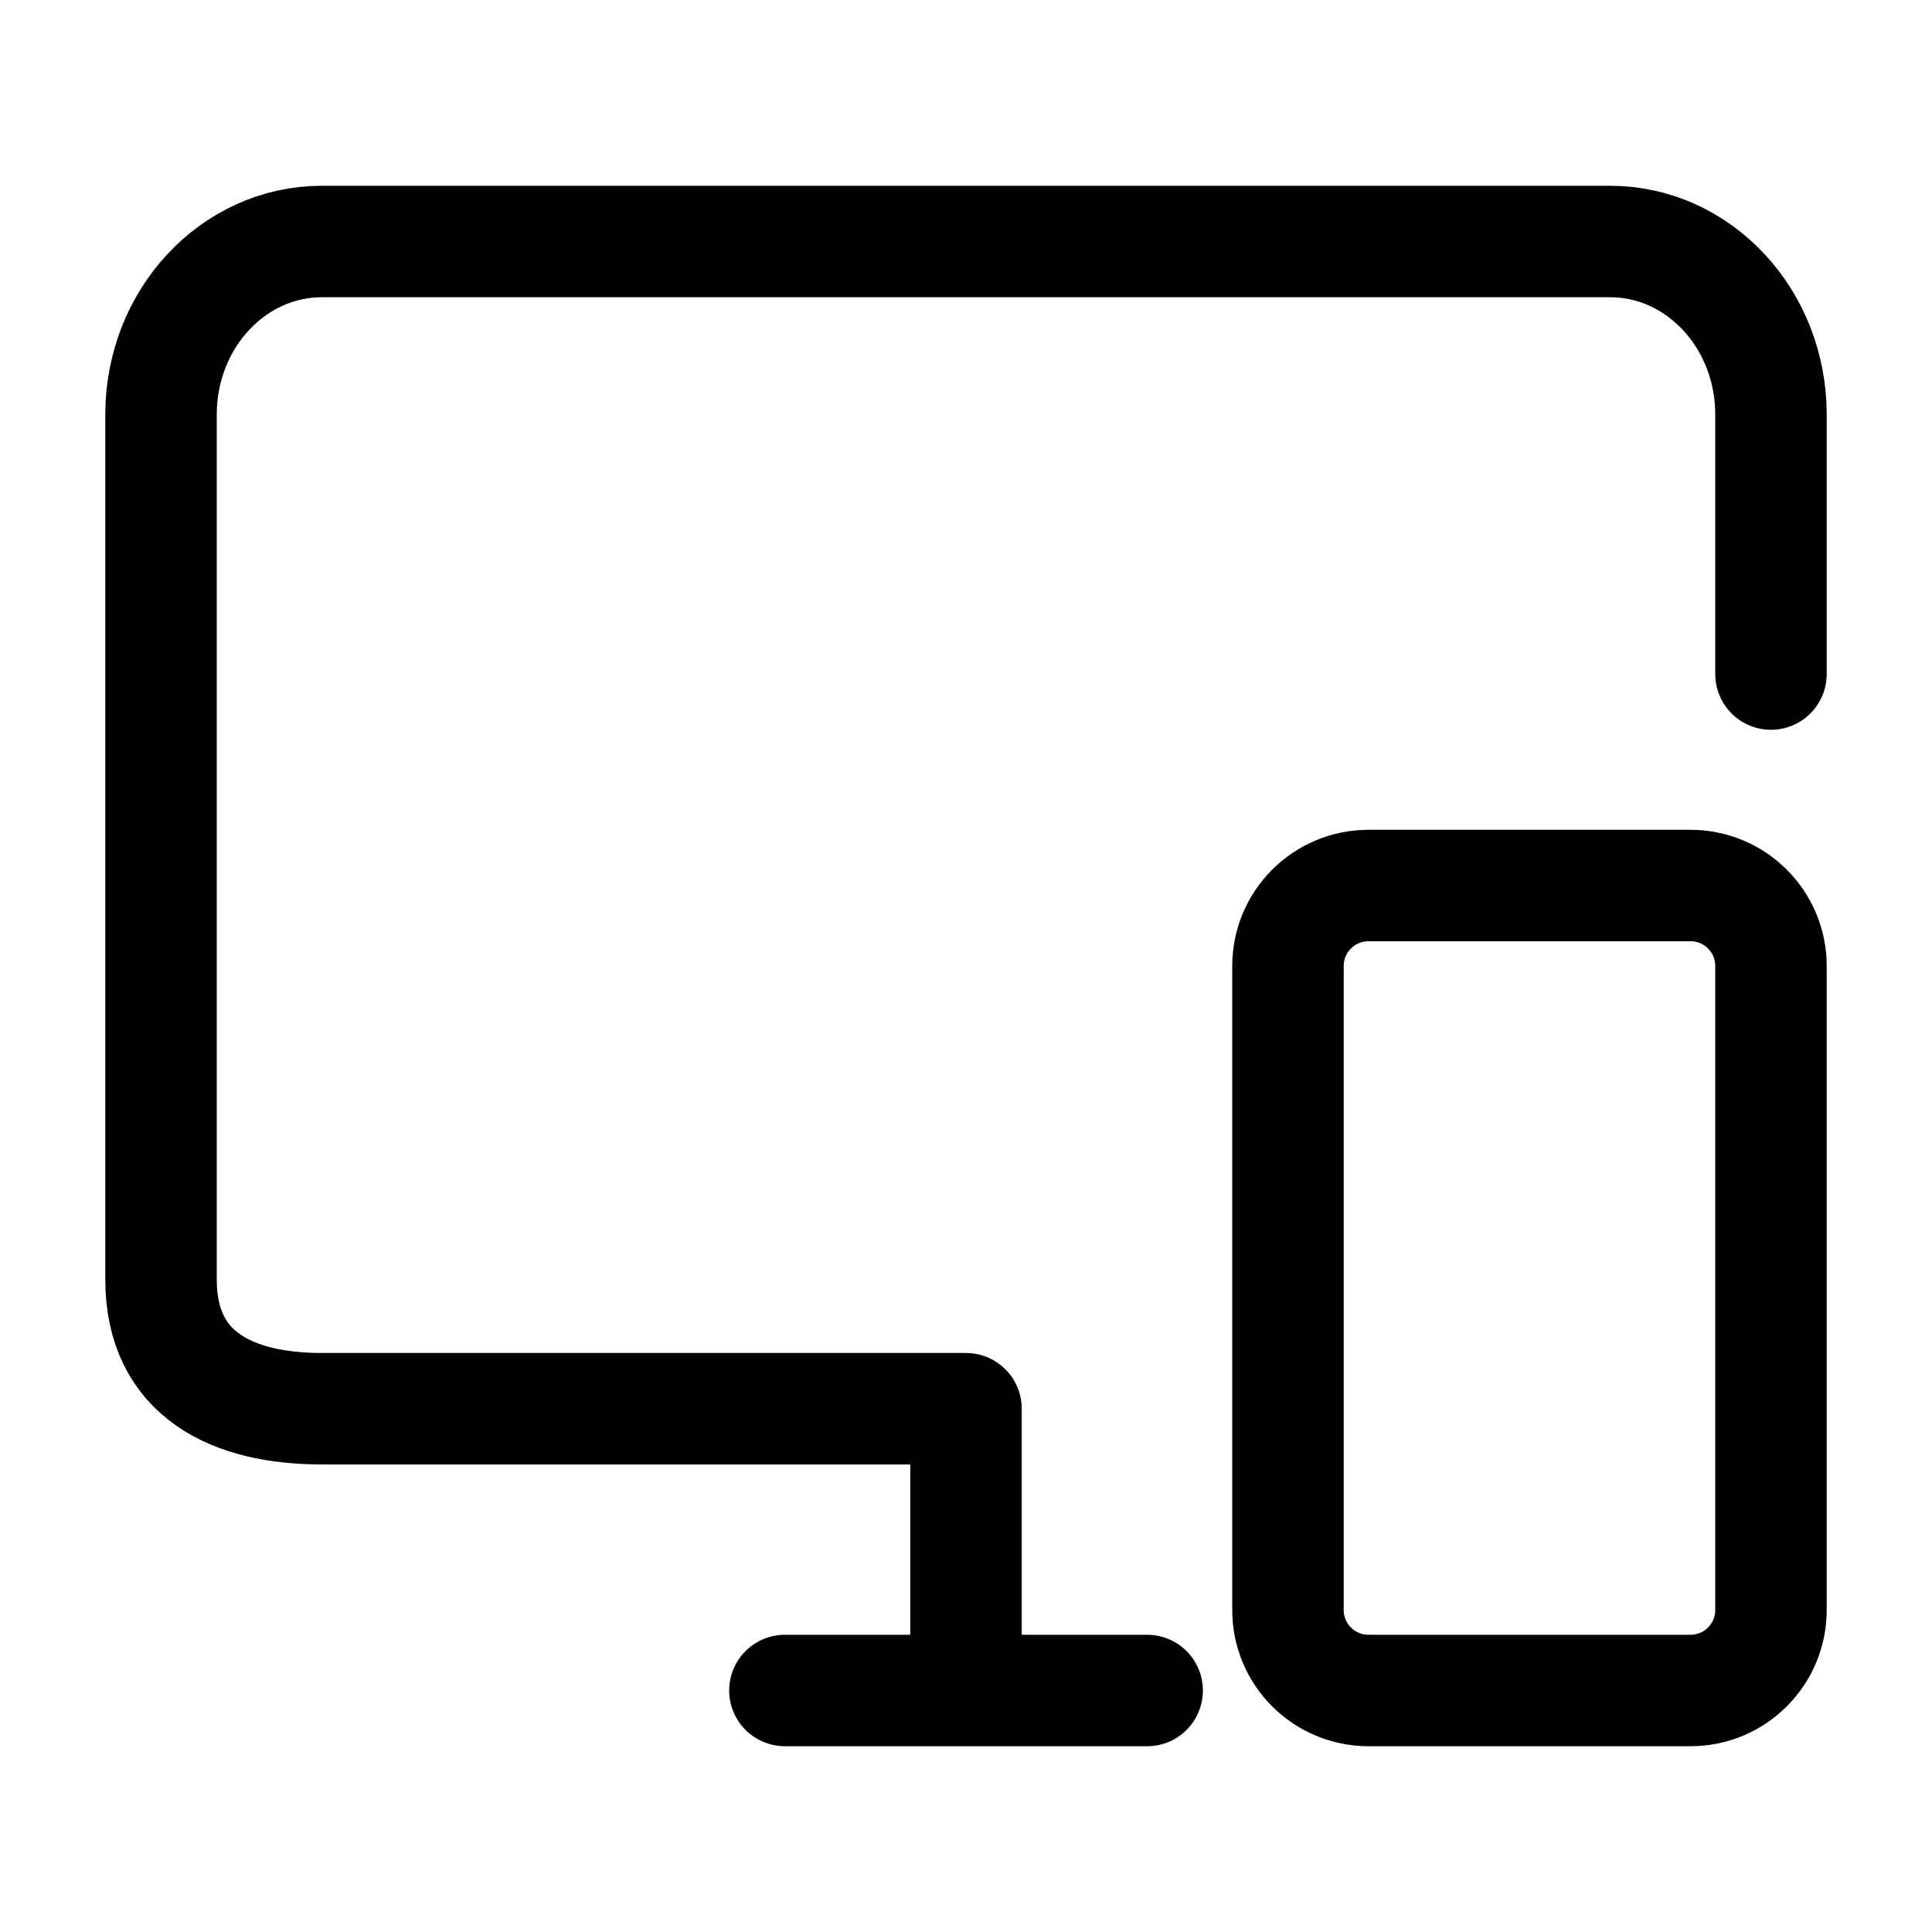
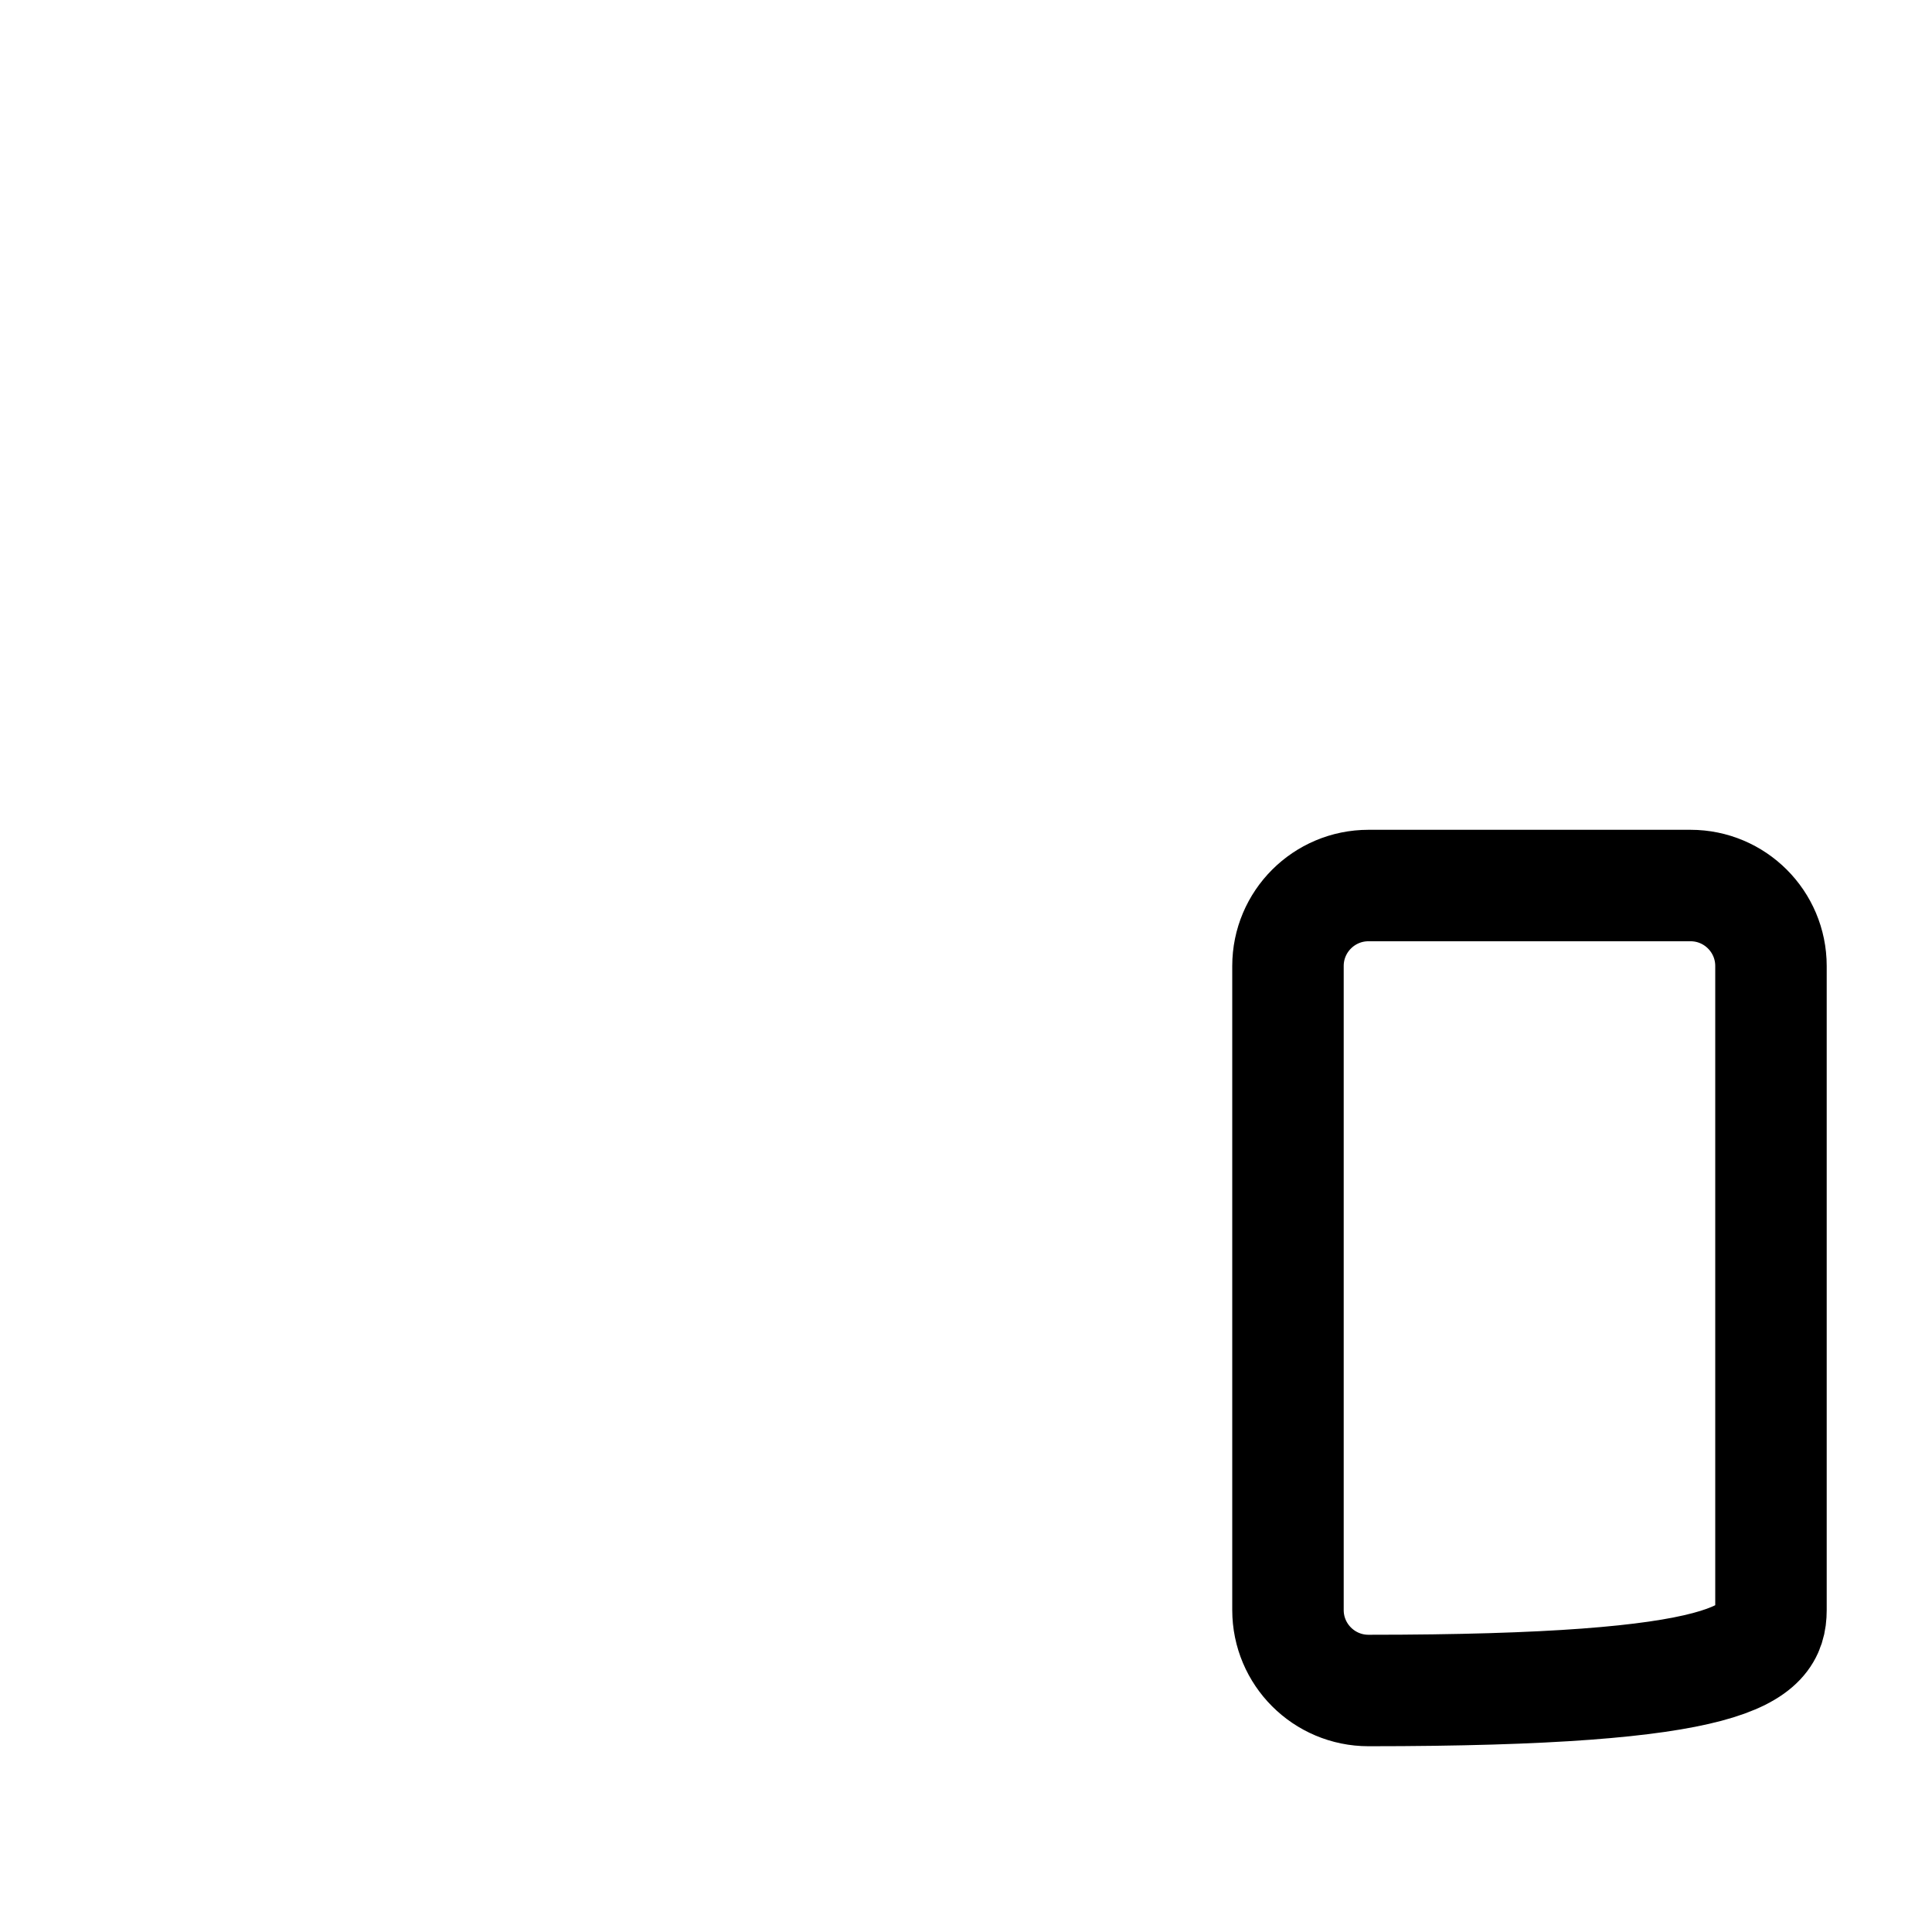
<svg xmlns="http://www.w3.org/2000/svg" width="26" height="26" viewBox="0 0 26 26" fill="none">
-   <path d="M23.833 9.071V5.578C23.833 4.292 22.863 3.25 21.667 3.25H4.333C3.137 3.25 2.167 4.292 2.167 5.578V17.22C2.167 18.506 3.137 18.958 4.333 18.958H13V22.75H10.563H15.438" stroke="black" stroke-width="1.5" stroke-linecap="round" stroke-linejoin="round" />
-   <path d="M17.333 13V21.667C17.333 22.265 17.818 22.75 18.417 22.75H22.75C23.348 22.75 23.833 22.265 23.833 21.667V13C23.833 12.402 23.348 11.917 22.75 11.917H18.417C17.818 11.917 17.333 12.402 17.333 13Z" stroke="black" stroke-width="1.5" stroke-linecap="round" stroke-linejoin="round" />
+   <path d="M17.333 13V21.667C17.333 22.265 17.818 22.75 18.417 22.75C23.348 22.75 23.833 22.265 23.833 21.667V13C23.833 12.402 23.348 11.917 22.75 11.917H18.417C17.818 11.917 17.333 12.402 17.333 13Z" stroke="black" stroke-width="1.5" stroke-linecap="round" stroke-linejoin="round" />
</svg>